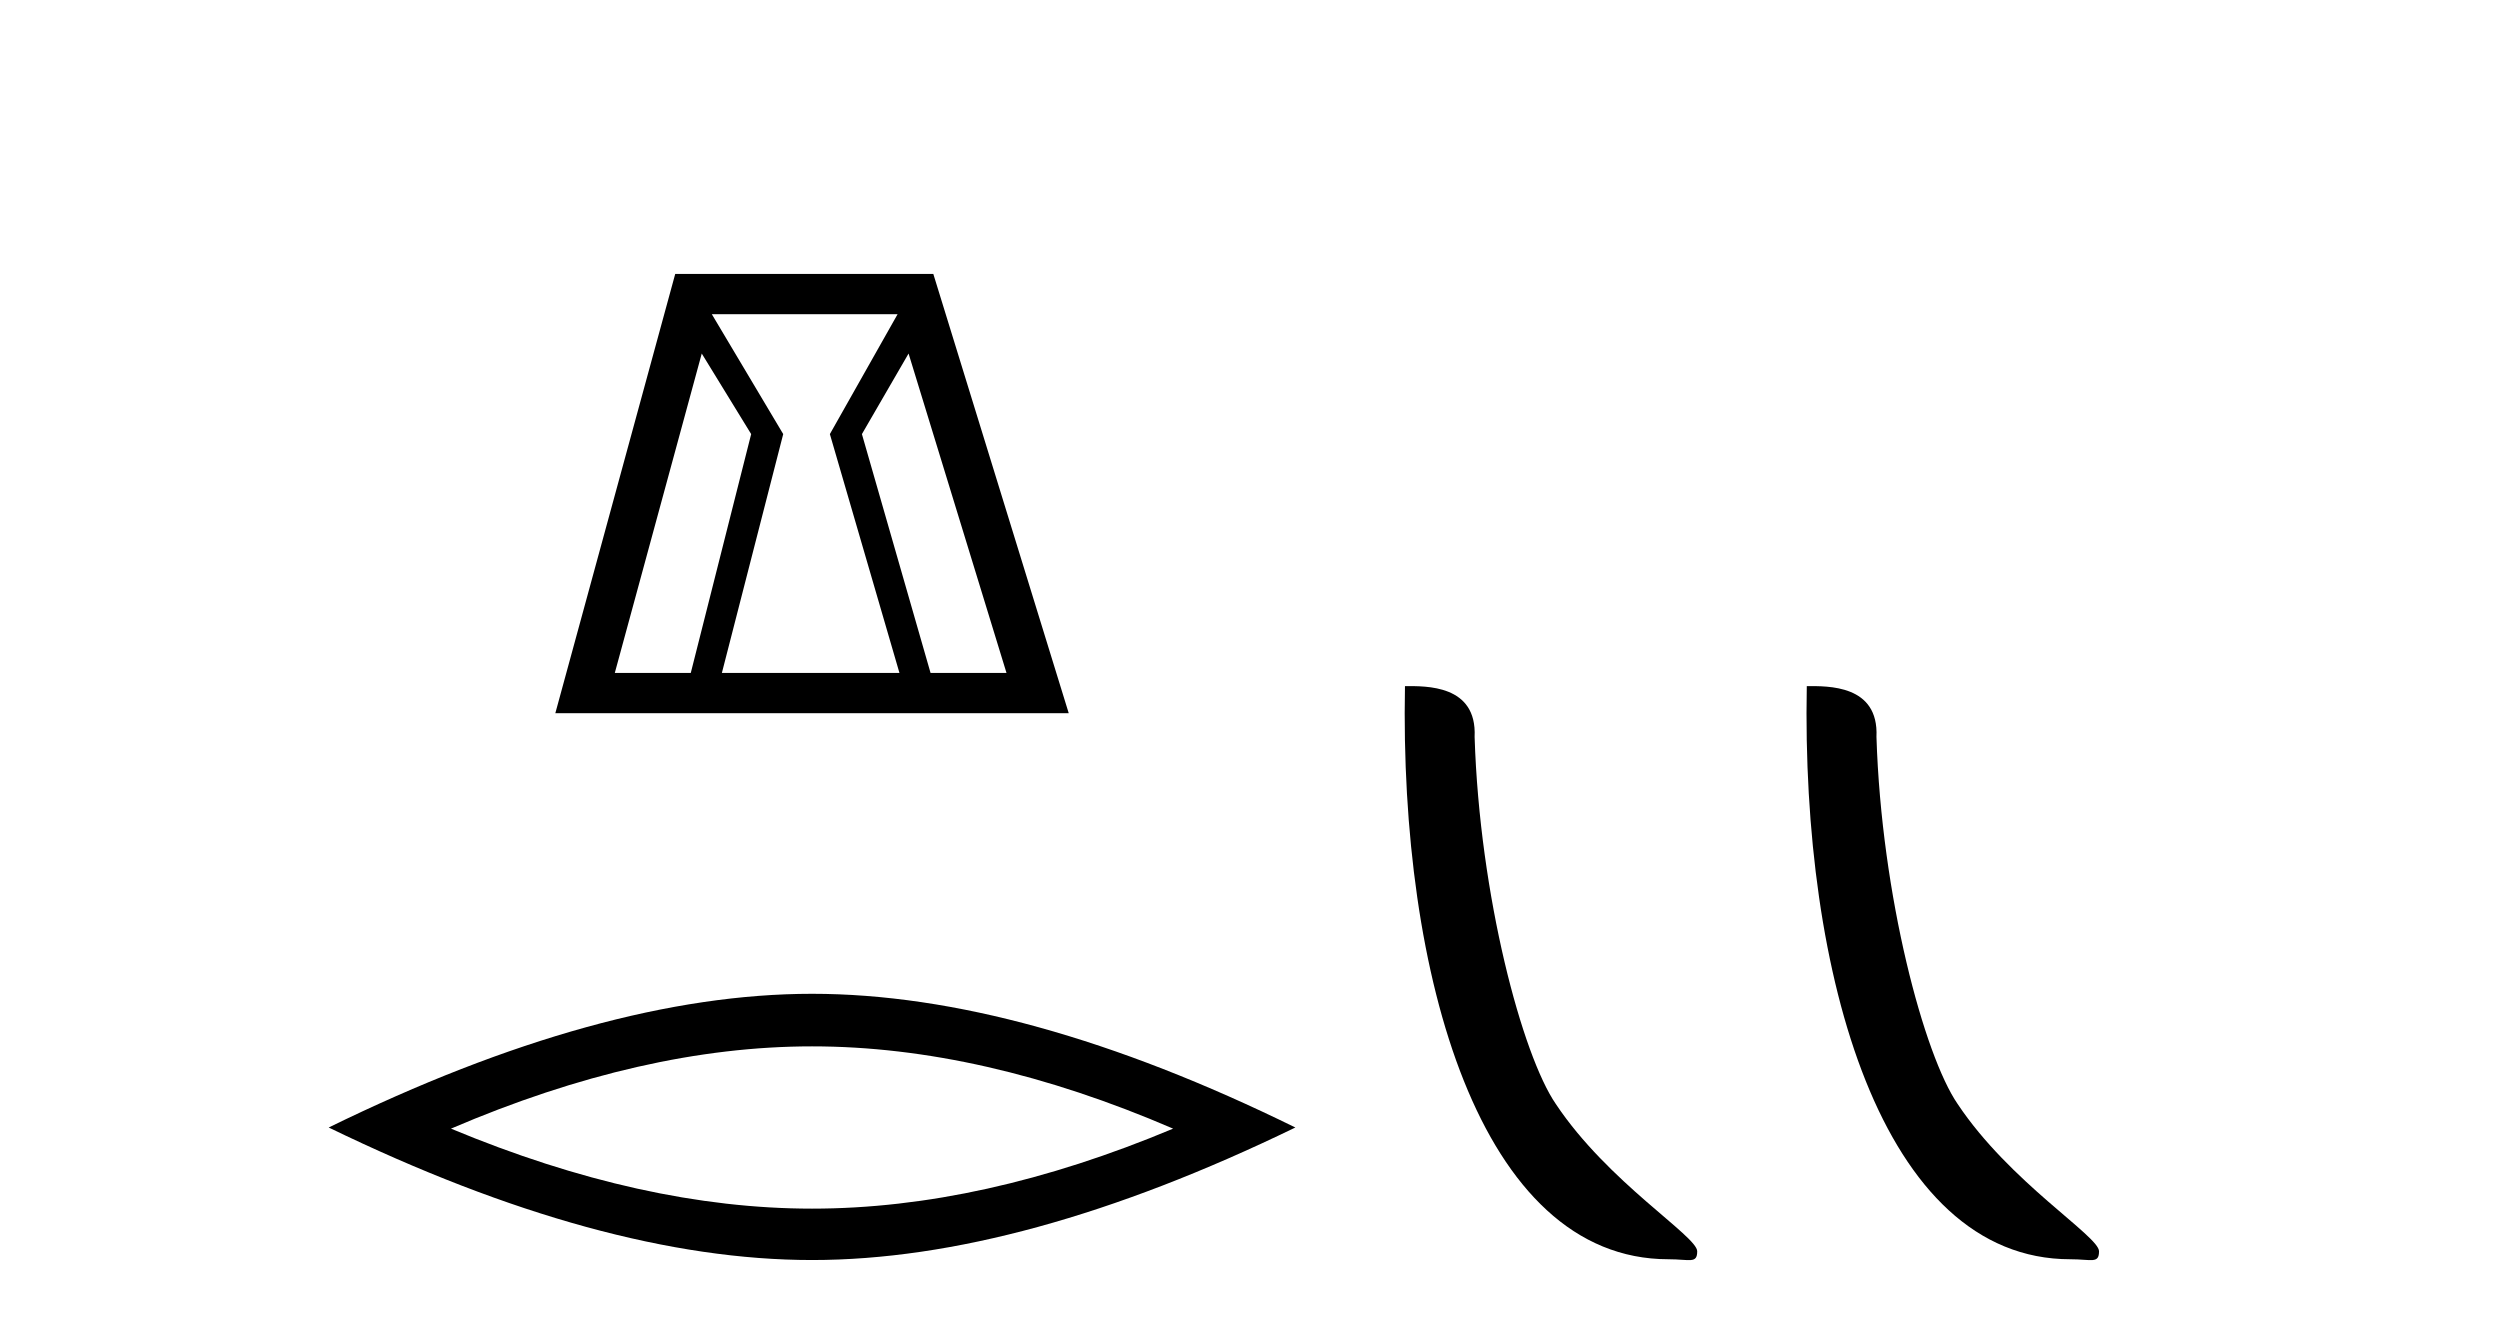
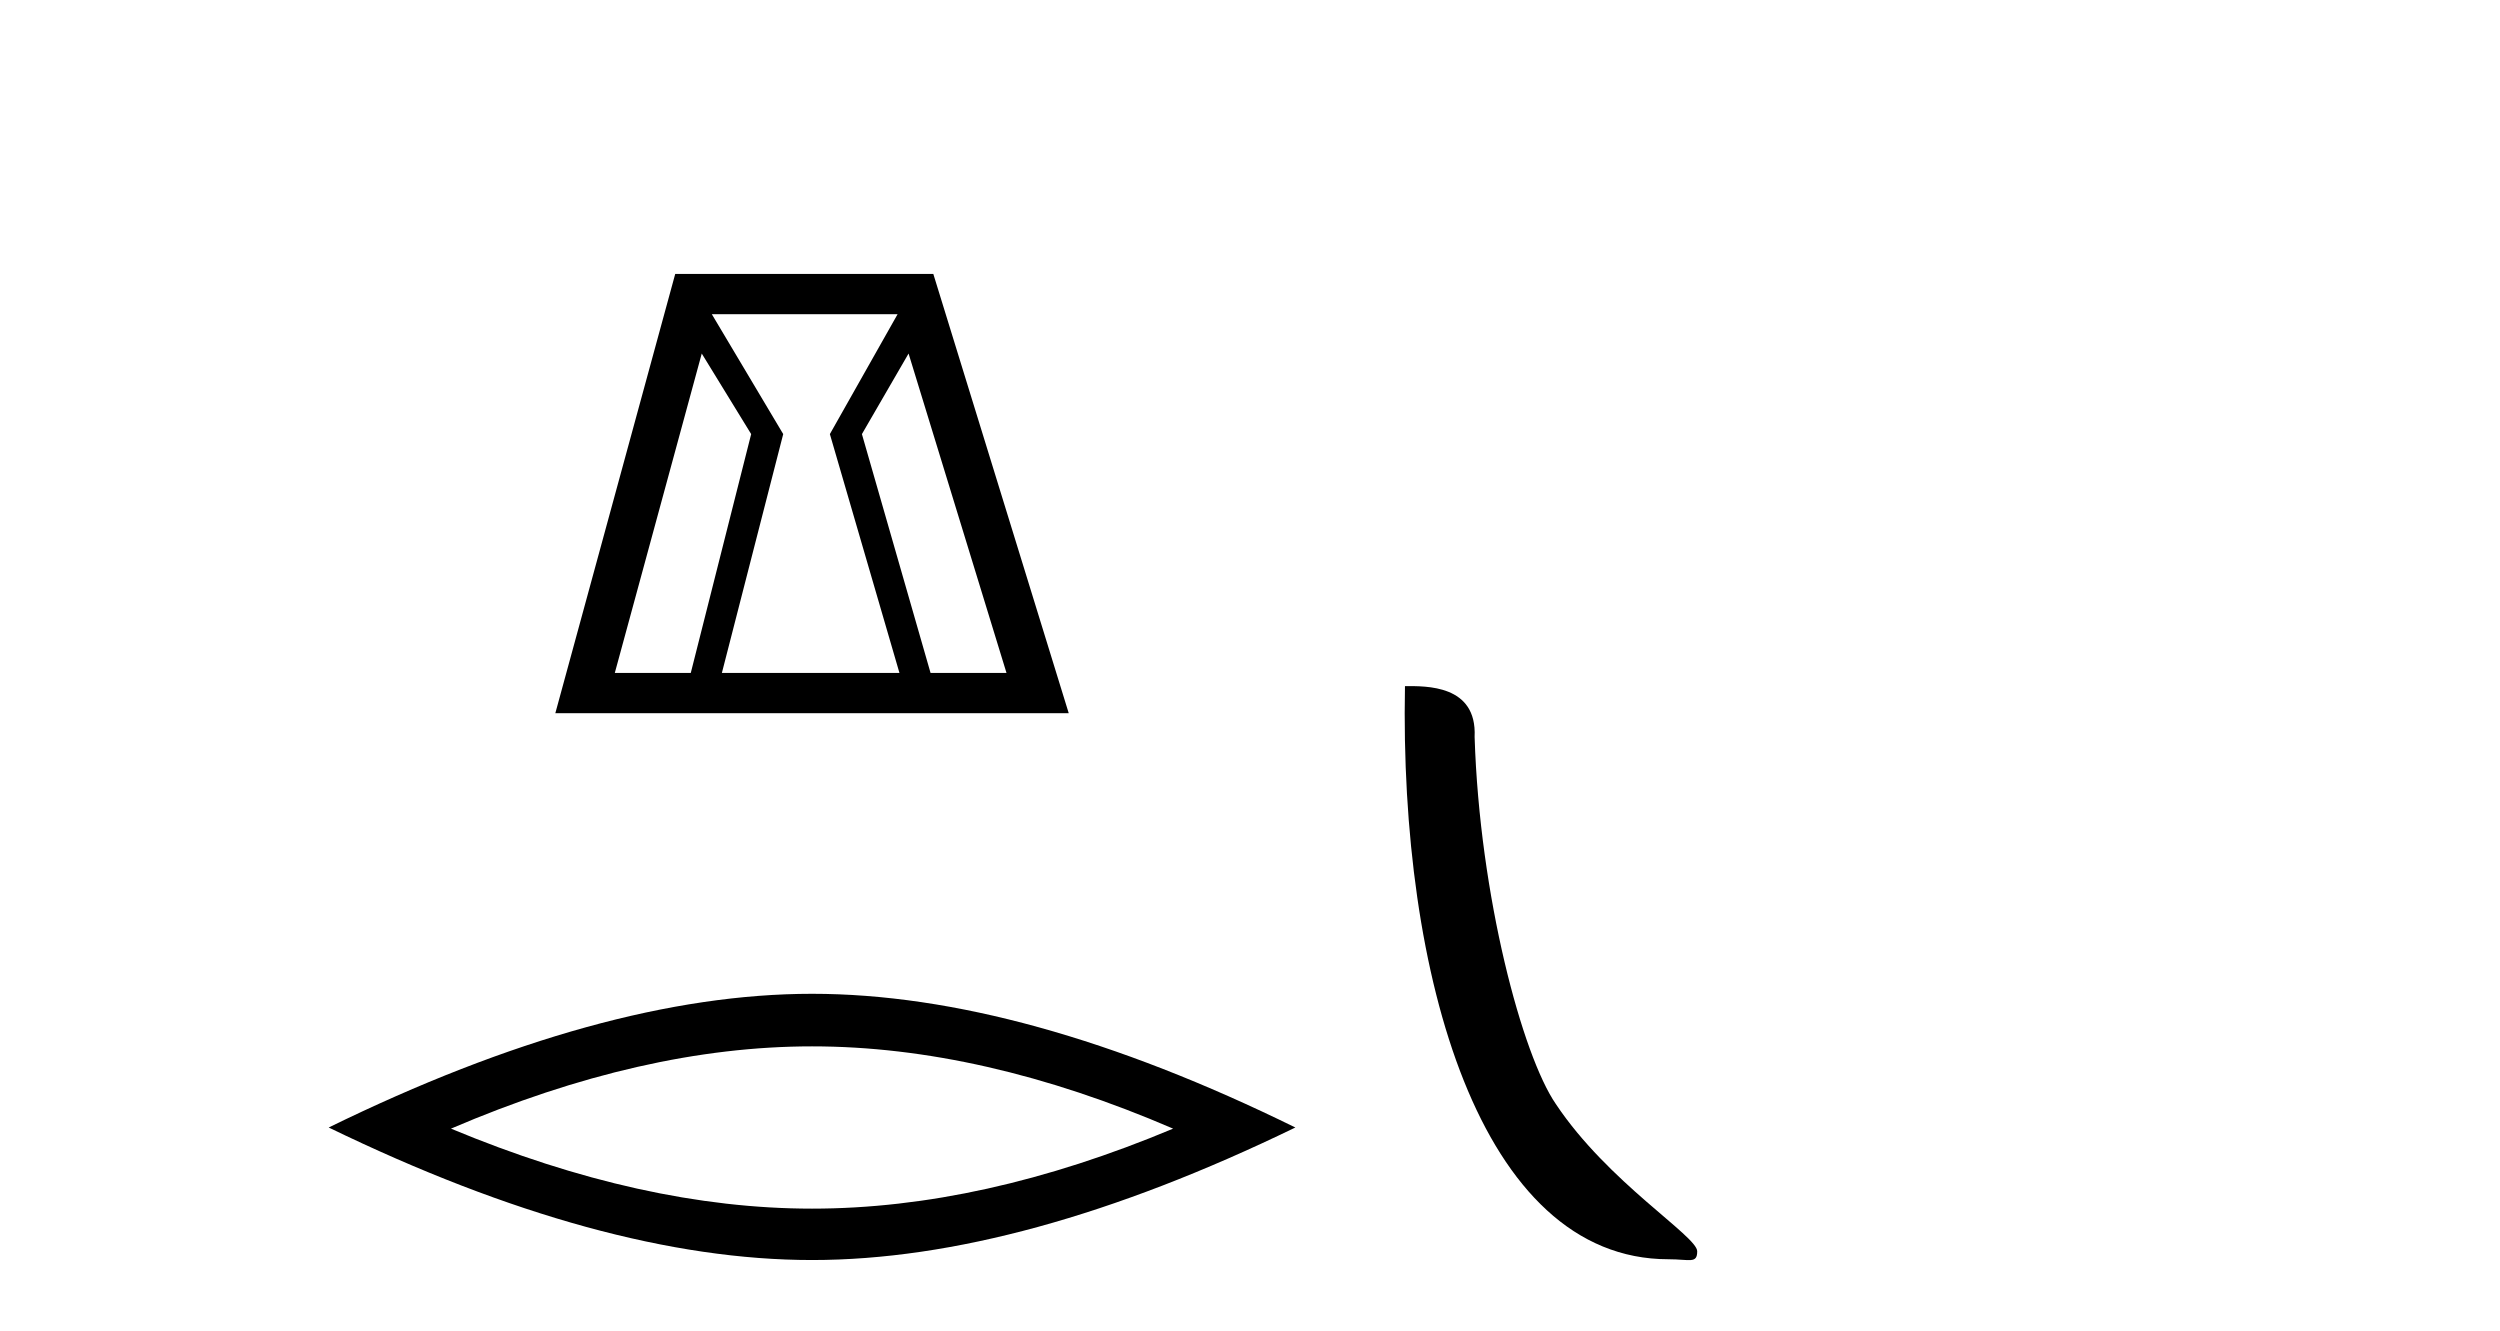
<svg xmlns="http://www.w3.org/2000/svg" width="77.0" height="41.0">
  <path d="M 21.614 10.889 L 23.136 13.37 L 21.276 20.726 L 18.936 20.726 L 21.614 10.889 ZM 27.646 9.677 L 25.56 13.37 L 27.703 20.726 L 22.234 20.726 L 24.123 13.37 L 21.924 9.677 ZM 27.984 10.889 L 31 20.726 L 28.661 20.726 L 26.547 13.37 L 27.984 10.889 ZM 20.797 8.437 L 17.104 21.967 L 32.917 21.967 L 28.746 8.437 Z" style="fill:#000000;stroke:none" />
-   <path d="M 25.011 32.228 Q 30.254 32.228 36.132 34.762 Q 30.254 37.226 25.011 37.226 Q 19.802 37.226 13.89 34.762 Q 19.802 32.228 25.011 32.228 ZM 25.011 30.609 Q 18.535 30.609 10.124 34.727 Q 18.535 38.809 25.011 38.809 Q 31.486 38.809 39.897 34.727 Q 31.521 30.609 25.011 30.609 Z" style="fill:#000000;stroke:none" />
+   <path d="M 25.011 32.228 Q 30.254 32.228 36.132 34.762 Q 30.254 37.226 25.011 37.226 Q 19.802 37.226 13.89 34.762 Q 19.802 32.228 25.011 32.228 ZM 25.011 30.609 Q 18.535 30.609 10.124 34.727 Q 18.535 38.809 25.011 38.809 Q 31.486 38.809 39.897 34.727 Q 31.521 30.609 25.011 30.609 " style="fill:#000000;stroke:none" />
  <path d="M 51.389 38.785 C 52.043 38.785 52.274 38.932 52.274 38.539 C 52.274 38.071 49.527 36.418 47.92 34.004 C 46.889 32.504 45.572 27.607 45.418 22.695 C 45.495 21.083 43.913 21.132 43.273 21.132 C 43.102 30.016 45.576 38.785 51.389 38.785 Z" style="fill:#000000;stroke:none" />
-   <path d="M 63.765 38.785 C 64.419 38.785 64.65 38.932 64.65 38.539 C 64.65 38.071 61.904 36.418 60.296 34.004 C 59.265 32.504 57.948 27.607 57.795 22.695 C 57.871 21.083 56.29 21.132 55.649 21.132 C 55.478 30.016 57.953 38.785 63.765 38.785 Z" style="fill:#000000;stroke:none" />
</svg>